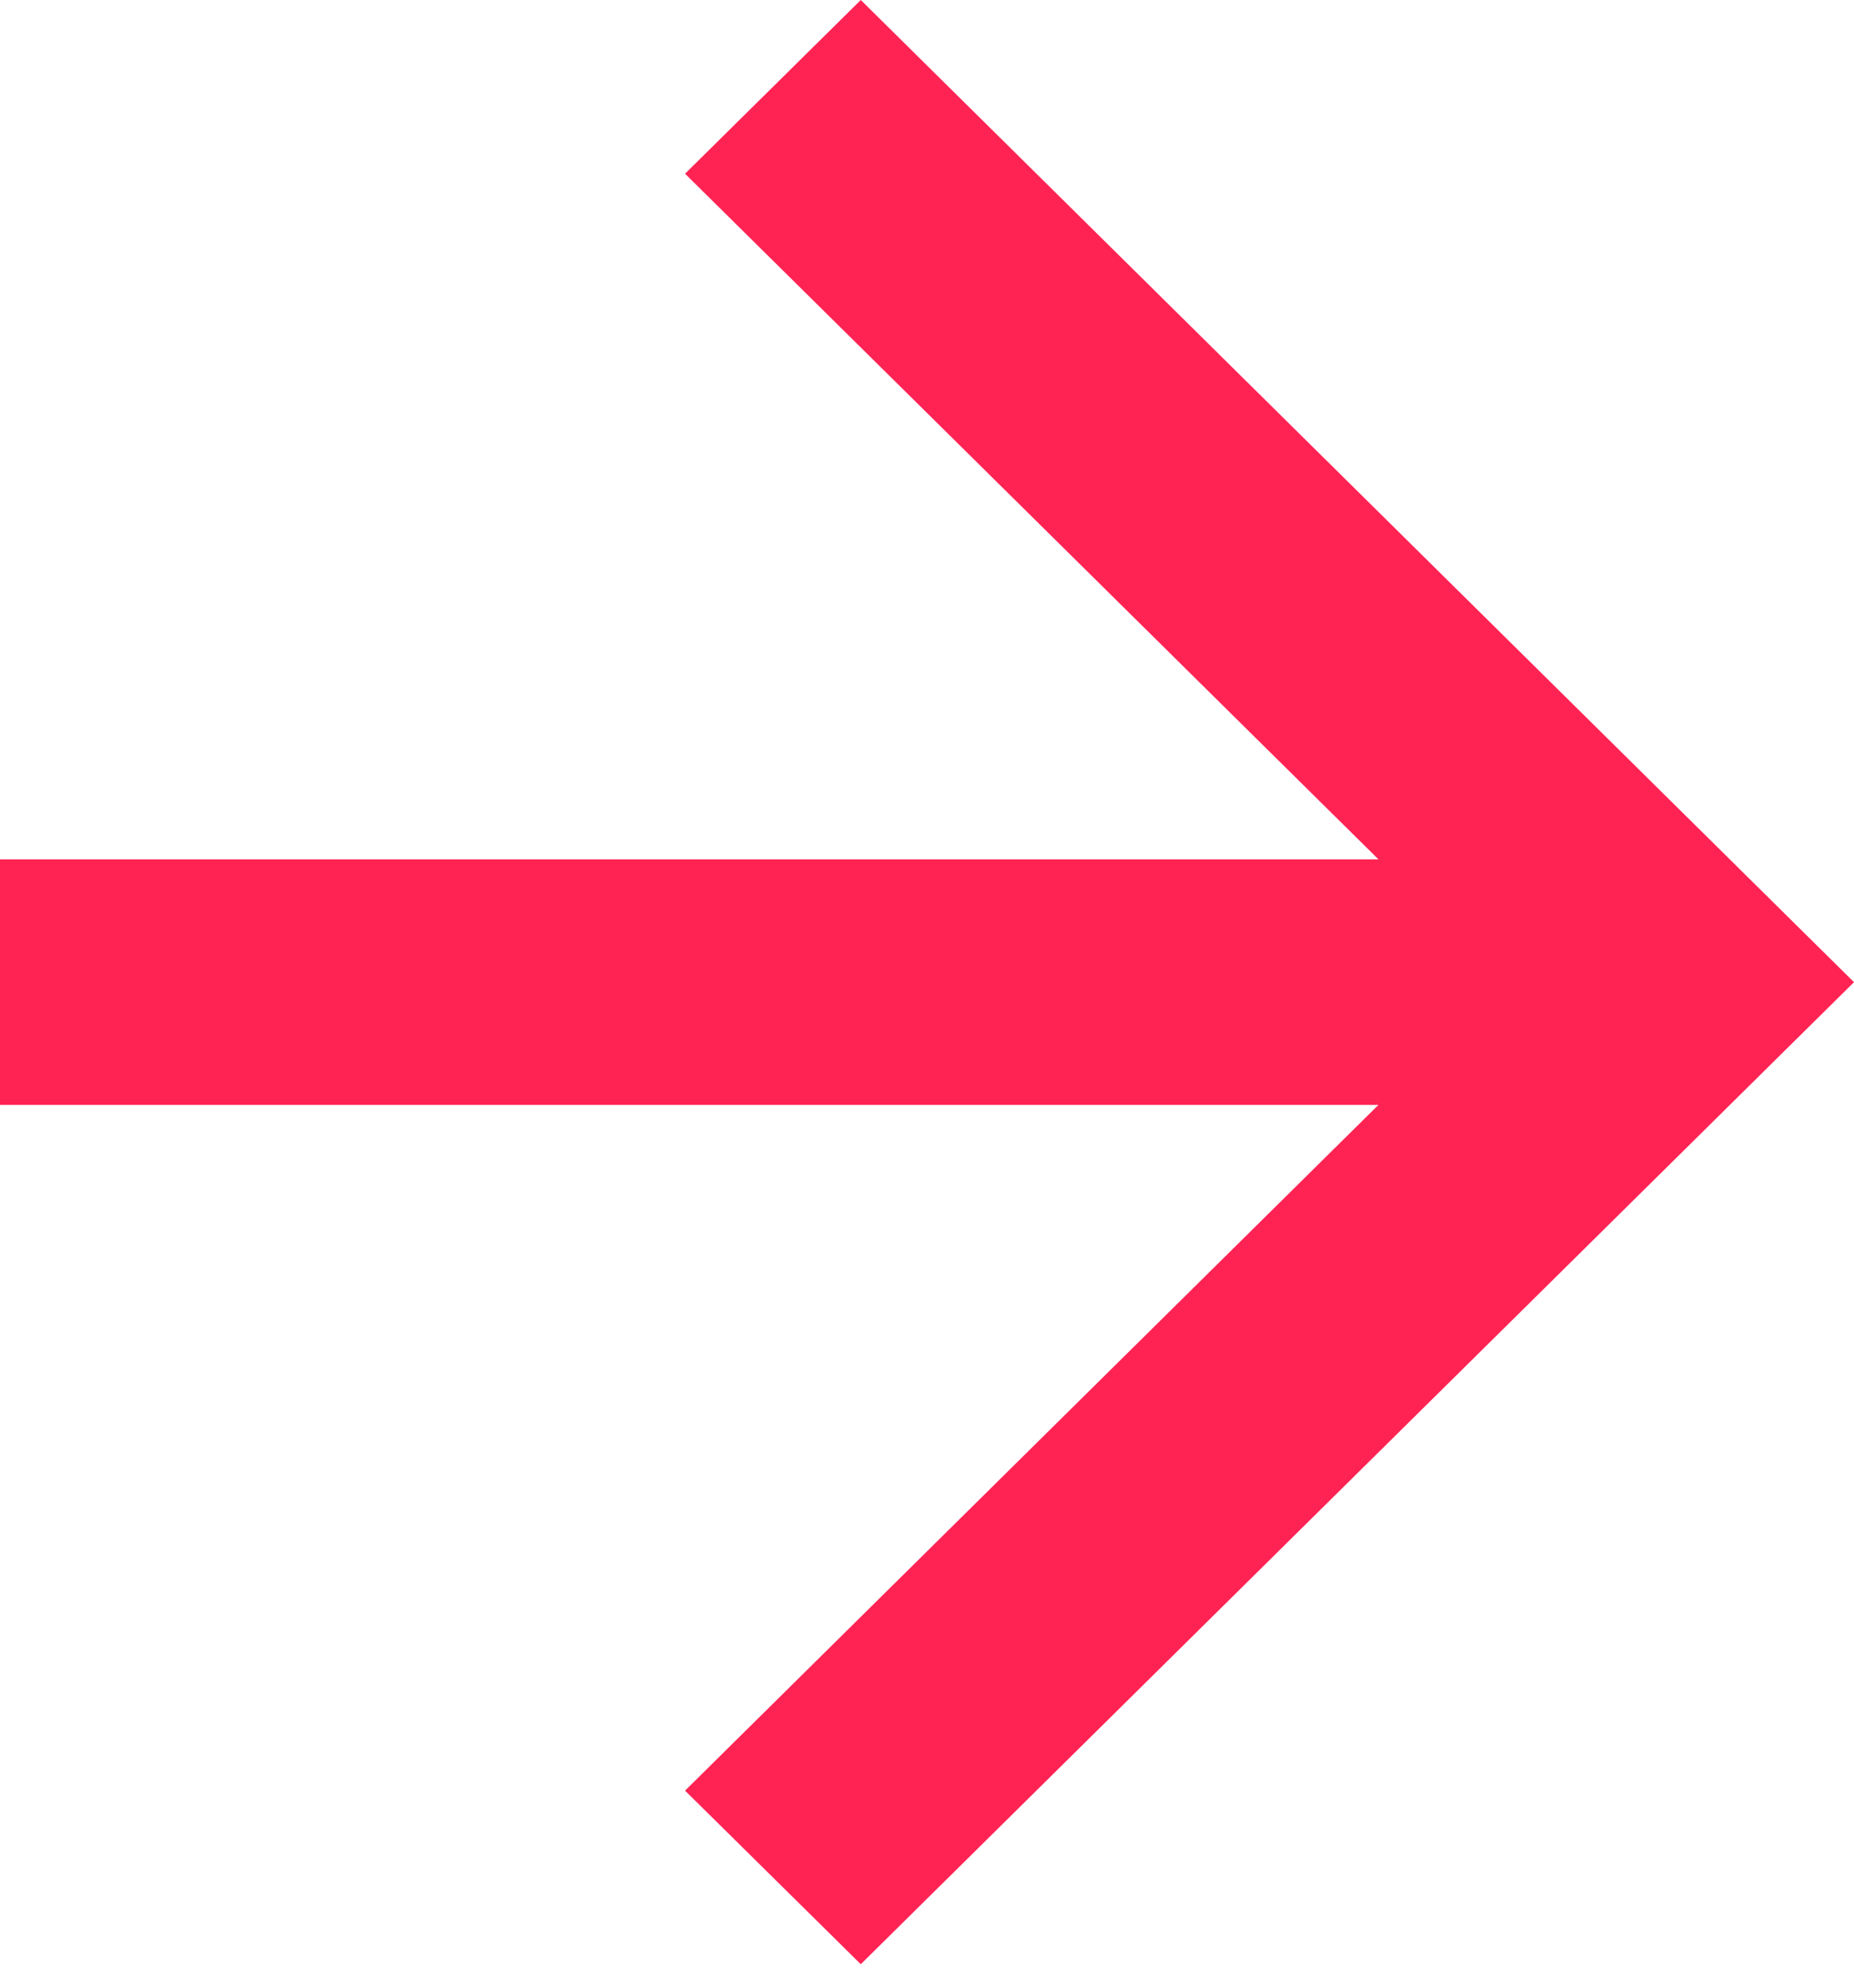
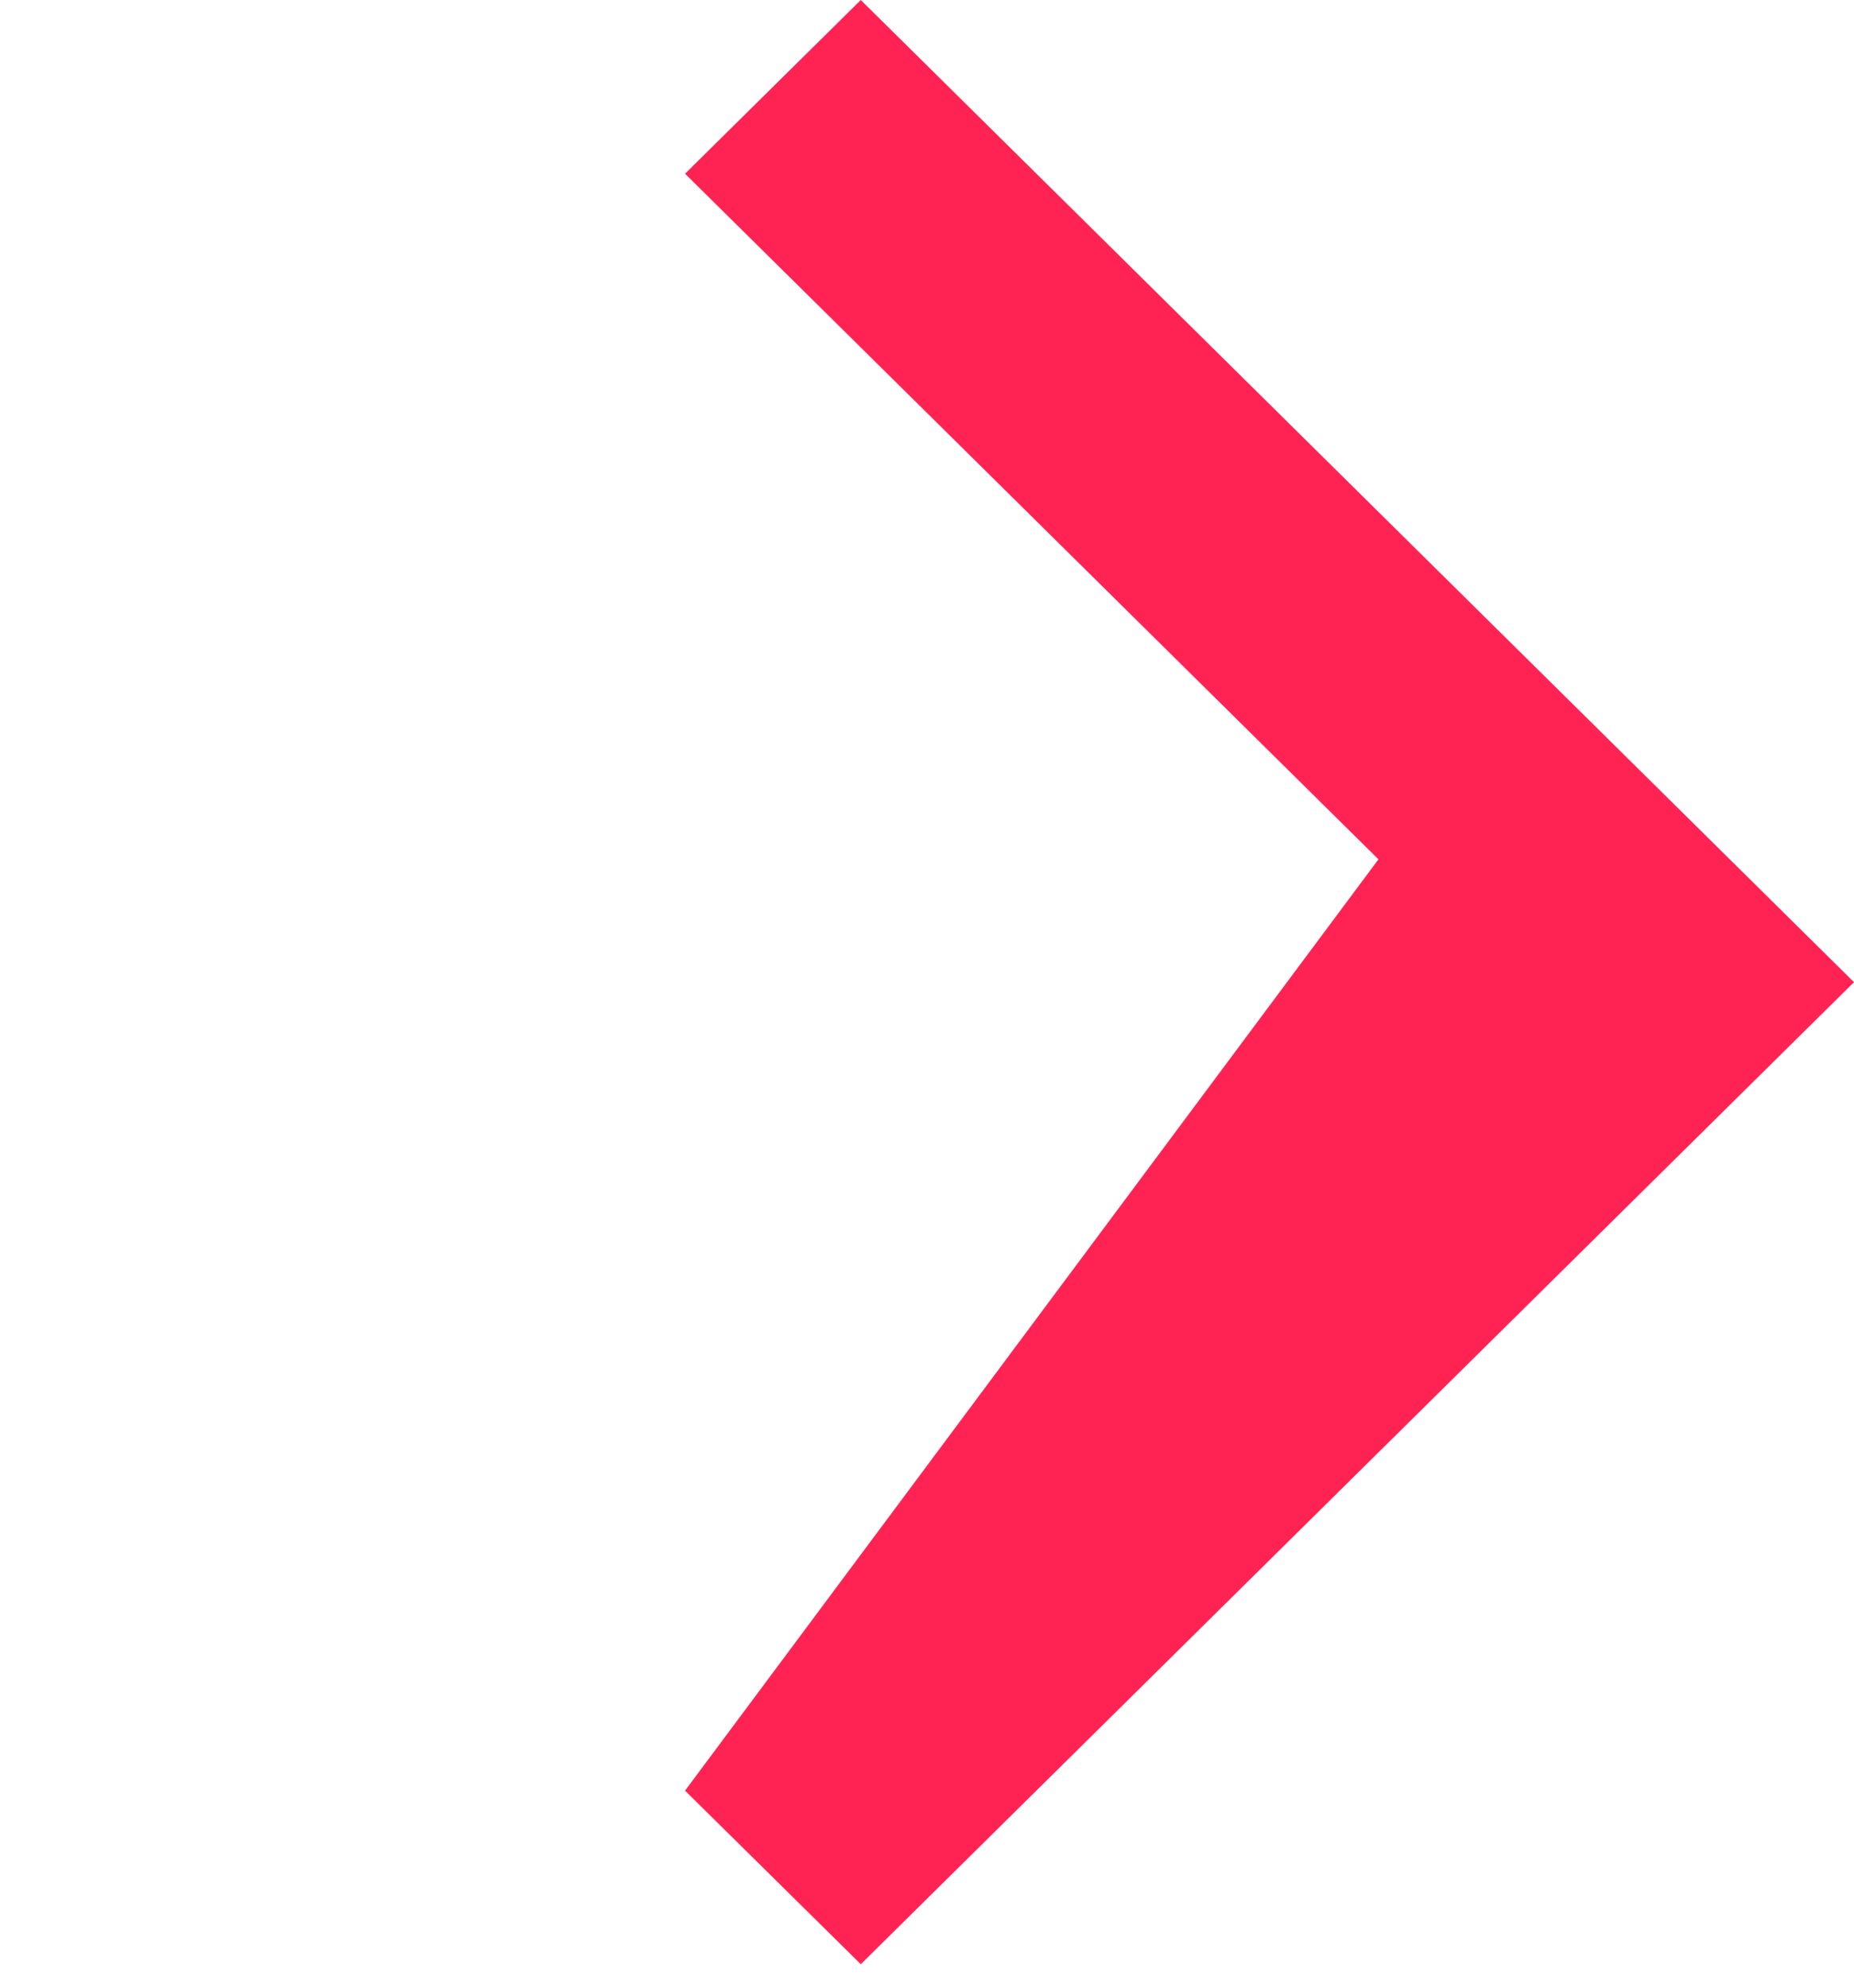
<svg xmlns="http://www.w3.org/2000/svg" width="14" height="15" viewBox="0 0 14 15" fill="none">
-   <path d="M6.5 0L5.173 1.311L10.409 6.485H0V8.338H10.409L5.173 13.513L6.5 14.823L14 7.412L6.5 0Z" fill="#FF2354" />
+   <path d="M6.5 0L5.173 1.311L10.409 6.485H0H10.409L5.173 13.513L6.5 14.823L14 7.412L6.5 0Z" fill="#FF2354" />
</svg>